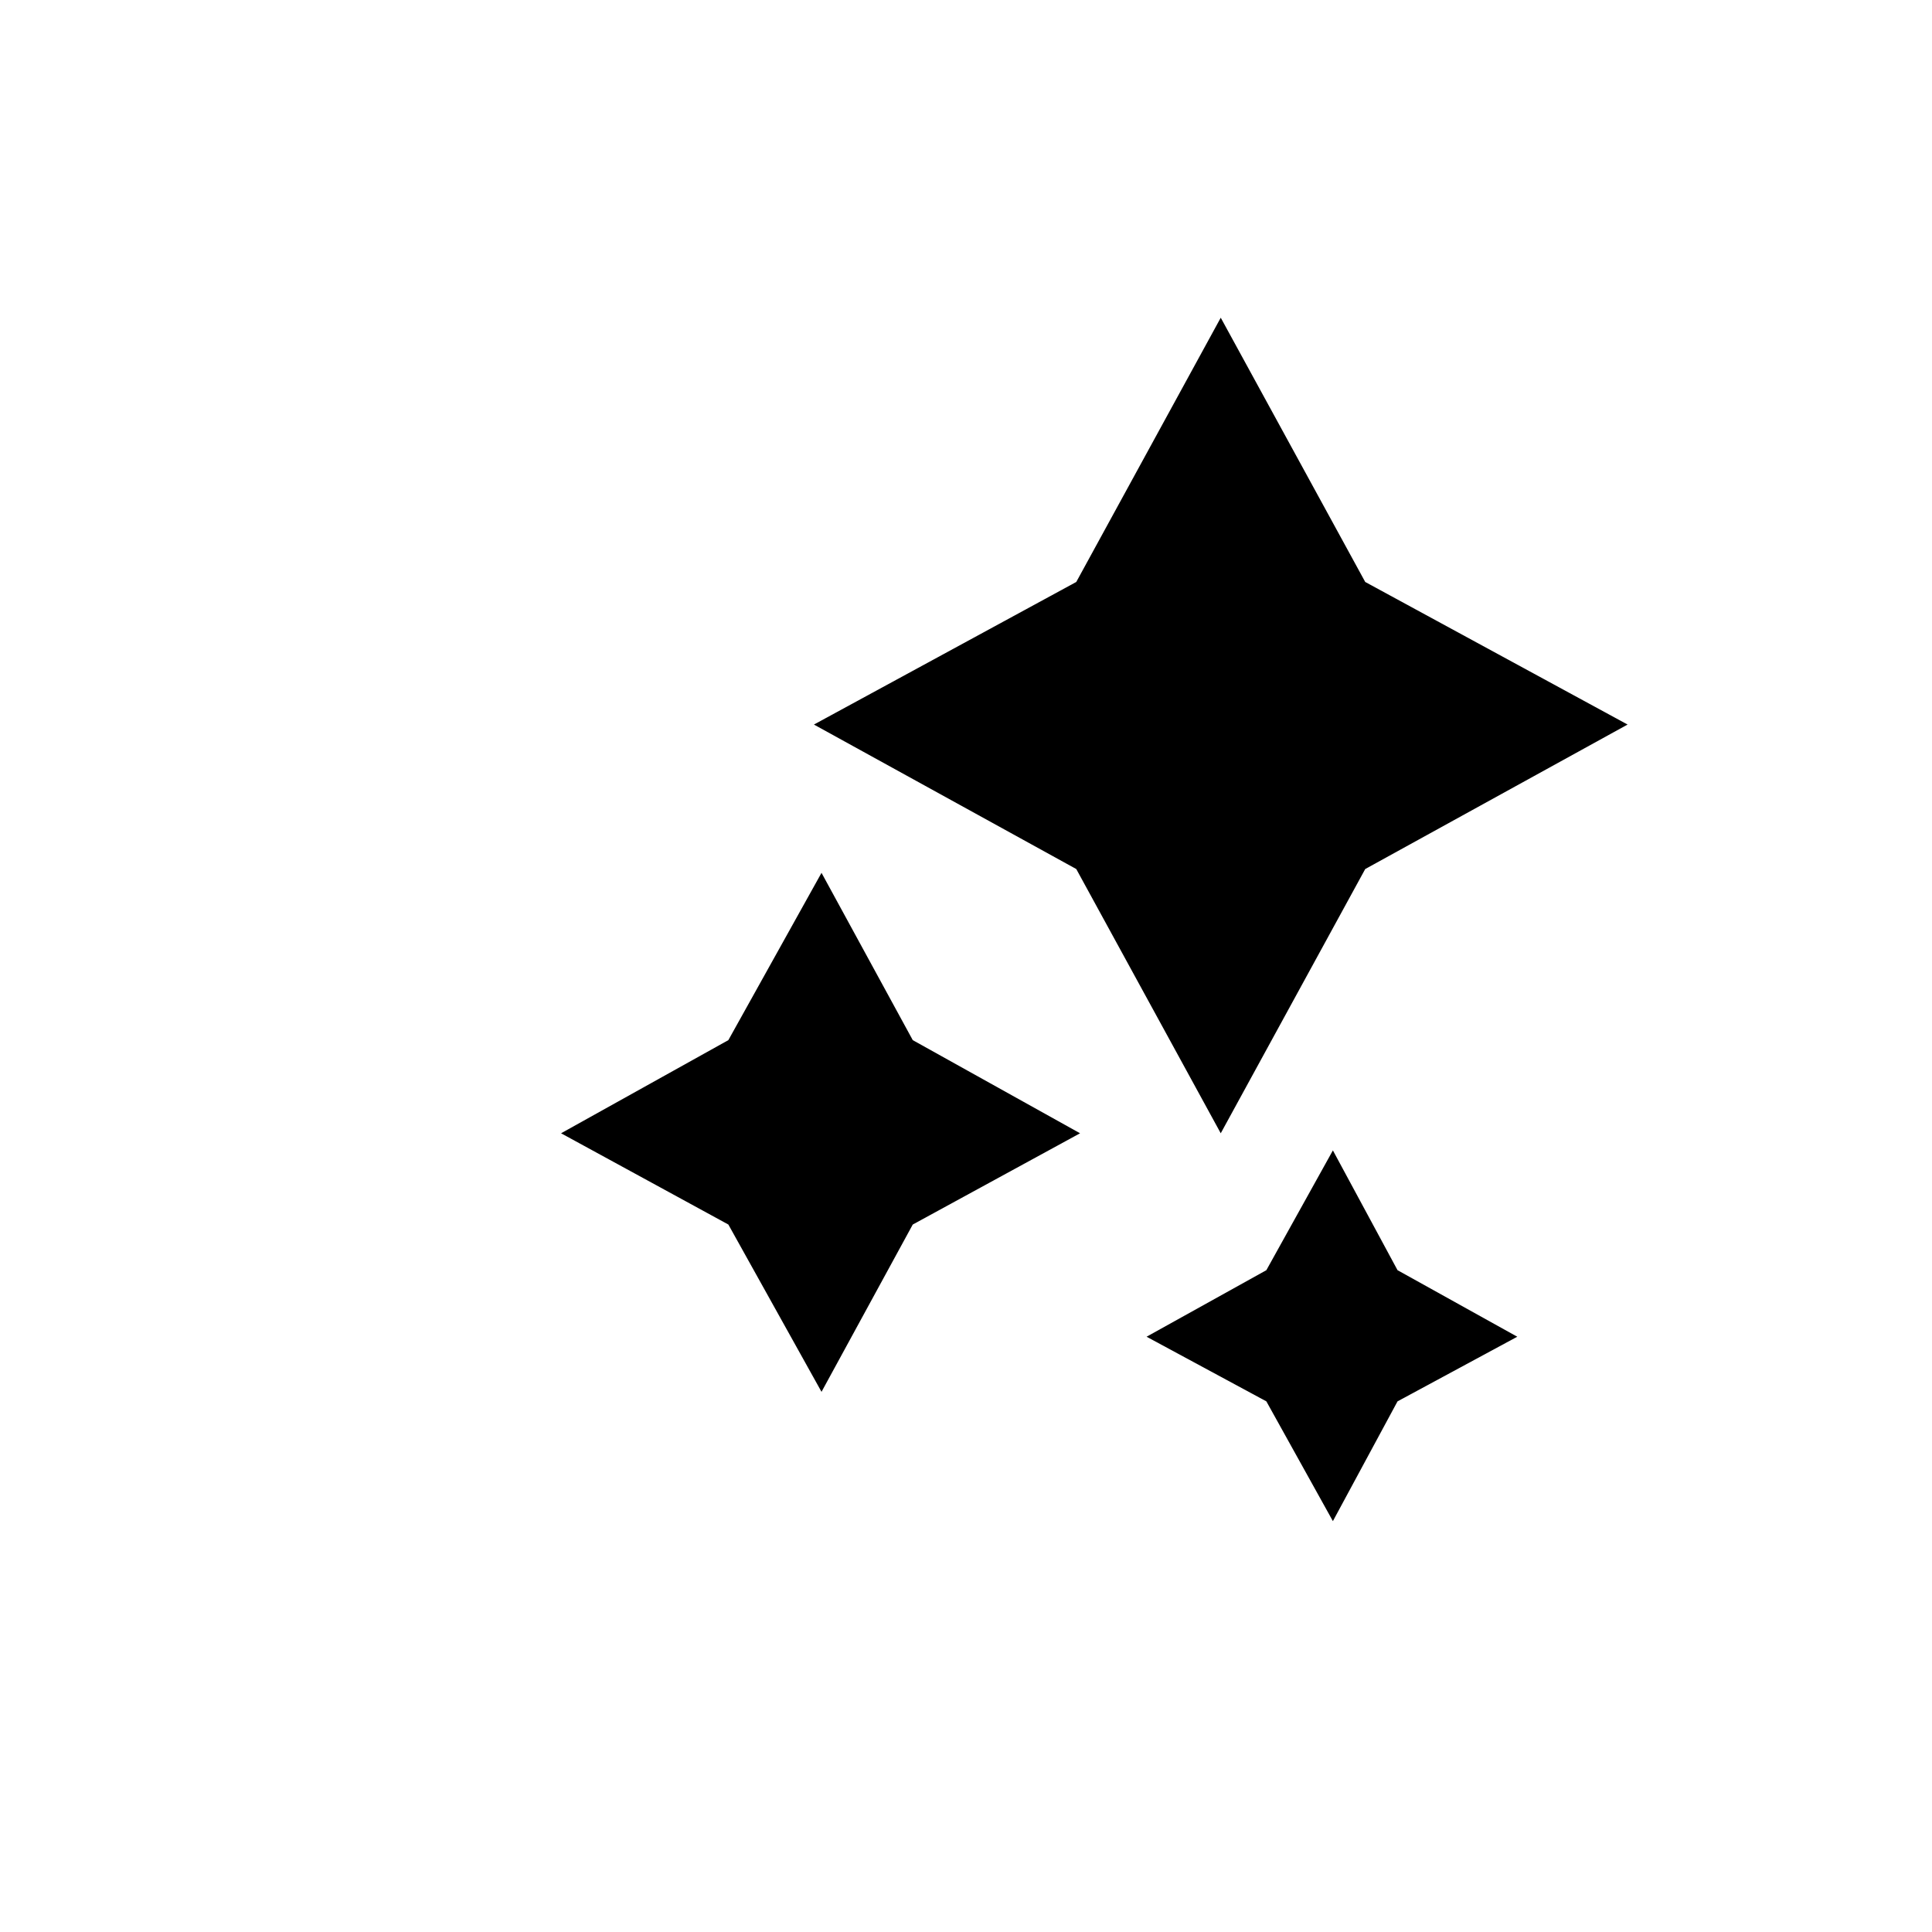
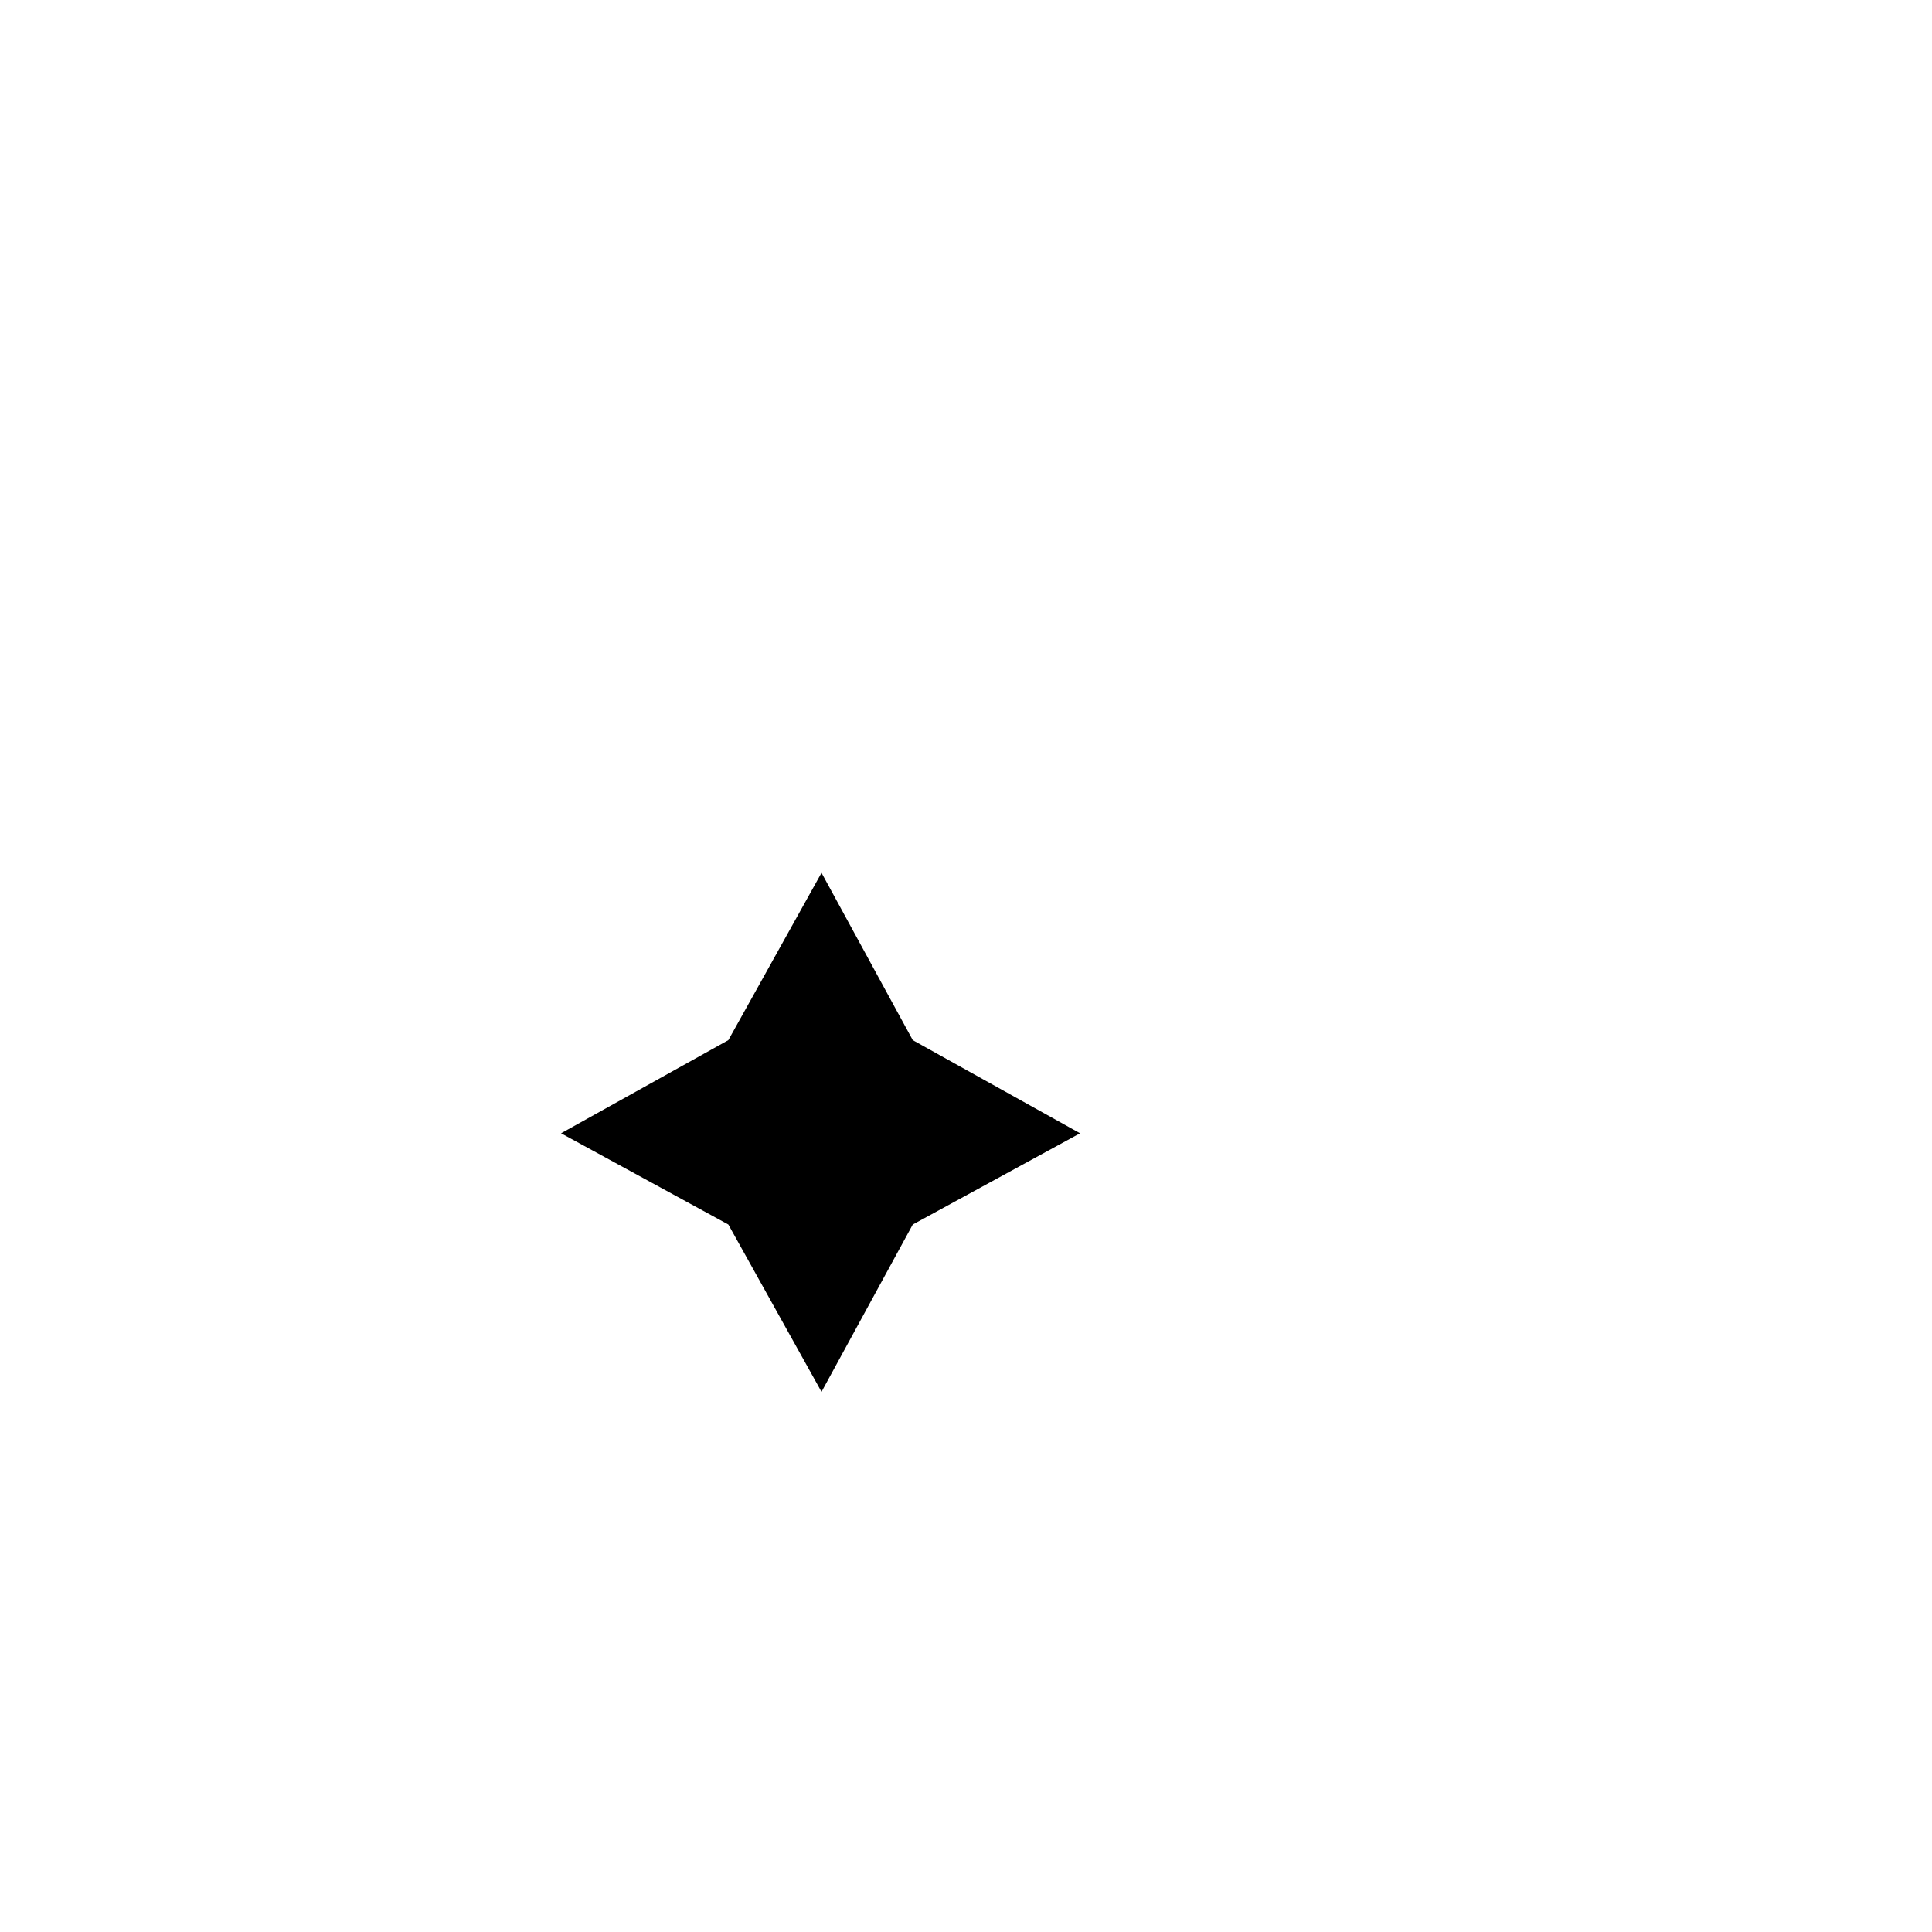
<svg xmlns="http://www.w3.org/2000/svg" fill="#000000" width="800px" height="800px" version="1.1" viewBox="144 144 512 512">
  <g>
-     <path d="m467.51 444.33 38.289-70.027 69.527-38.289-69.527-37.785-38.289-70.031-38.289 70.031-69.523 37.785 69.523 38.289z" />
    <path d="m361.71 375.31-24.688 44.336-44.336 24.684 44.336 24.184 24.688 44.336 24.18-44.336 44.336-24.184-44.336-24.684z" />
-     <path d="m497.23 448.87-17.633 31.742-31.742 17.633 31.742 17.129 17.633 31.738 17.129-31.738 31.738-17.129-31.738-17.633z" />
  </g>
</svg>